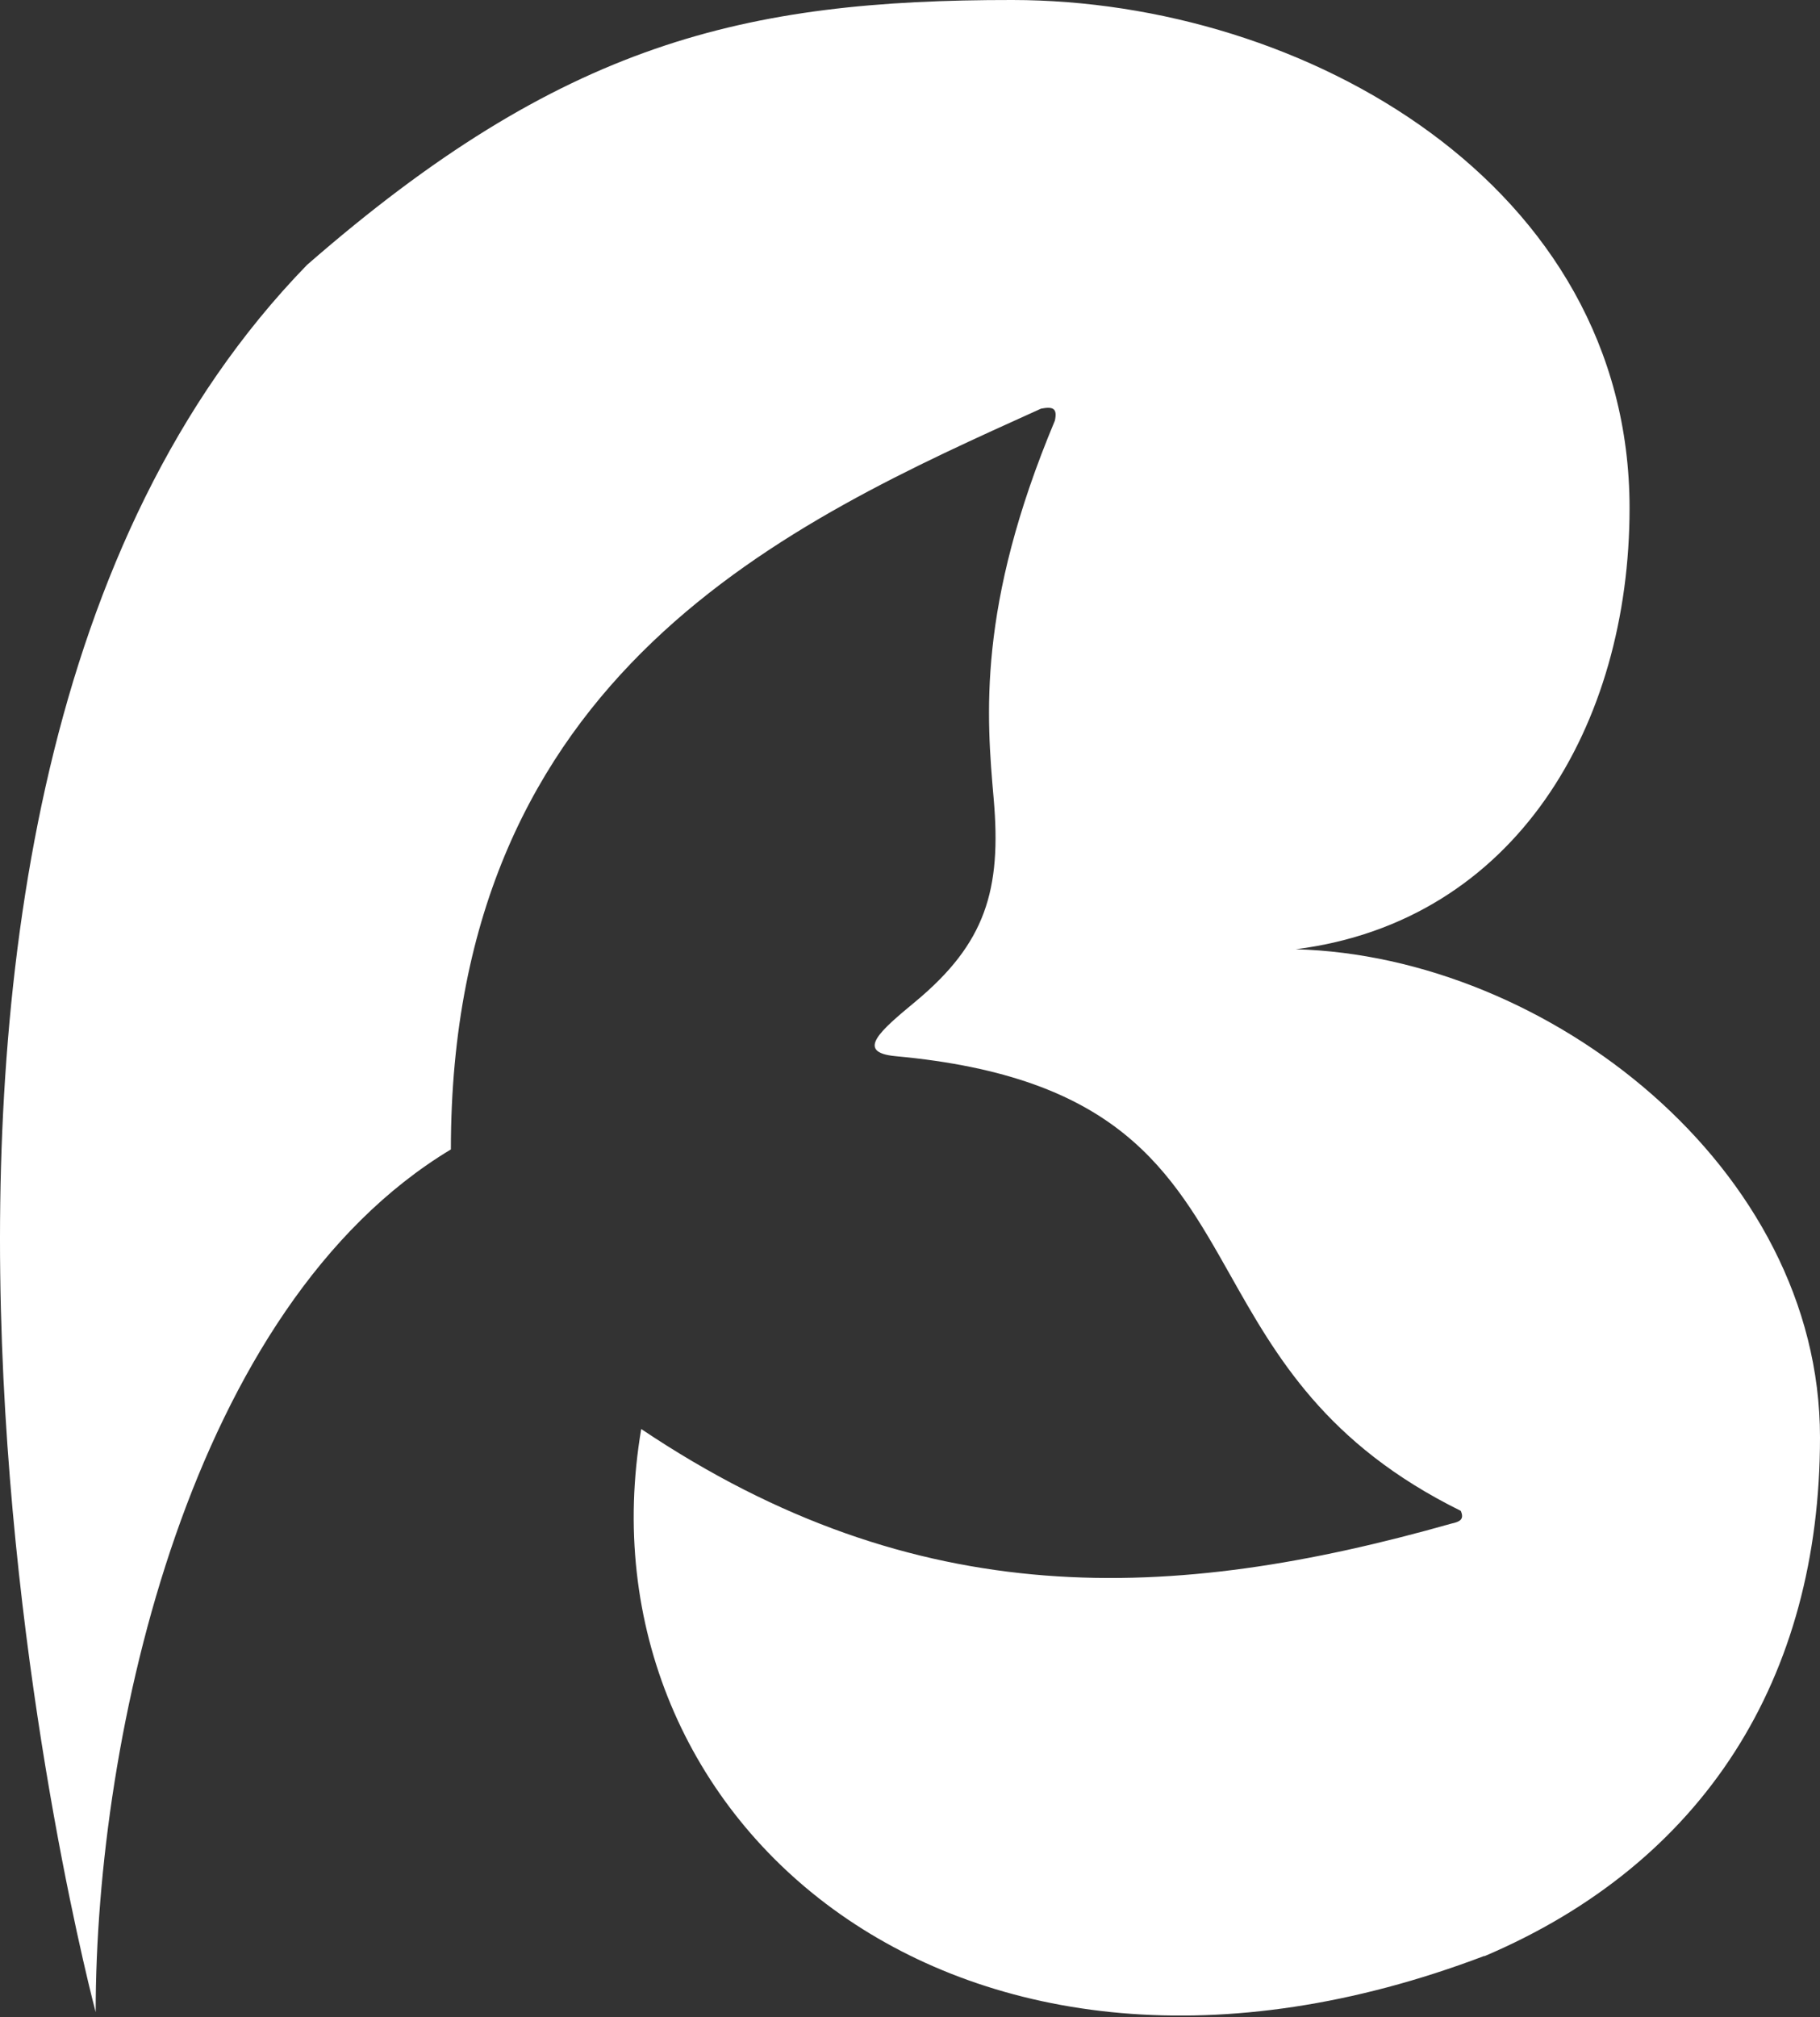
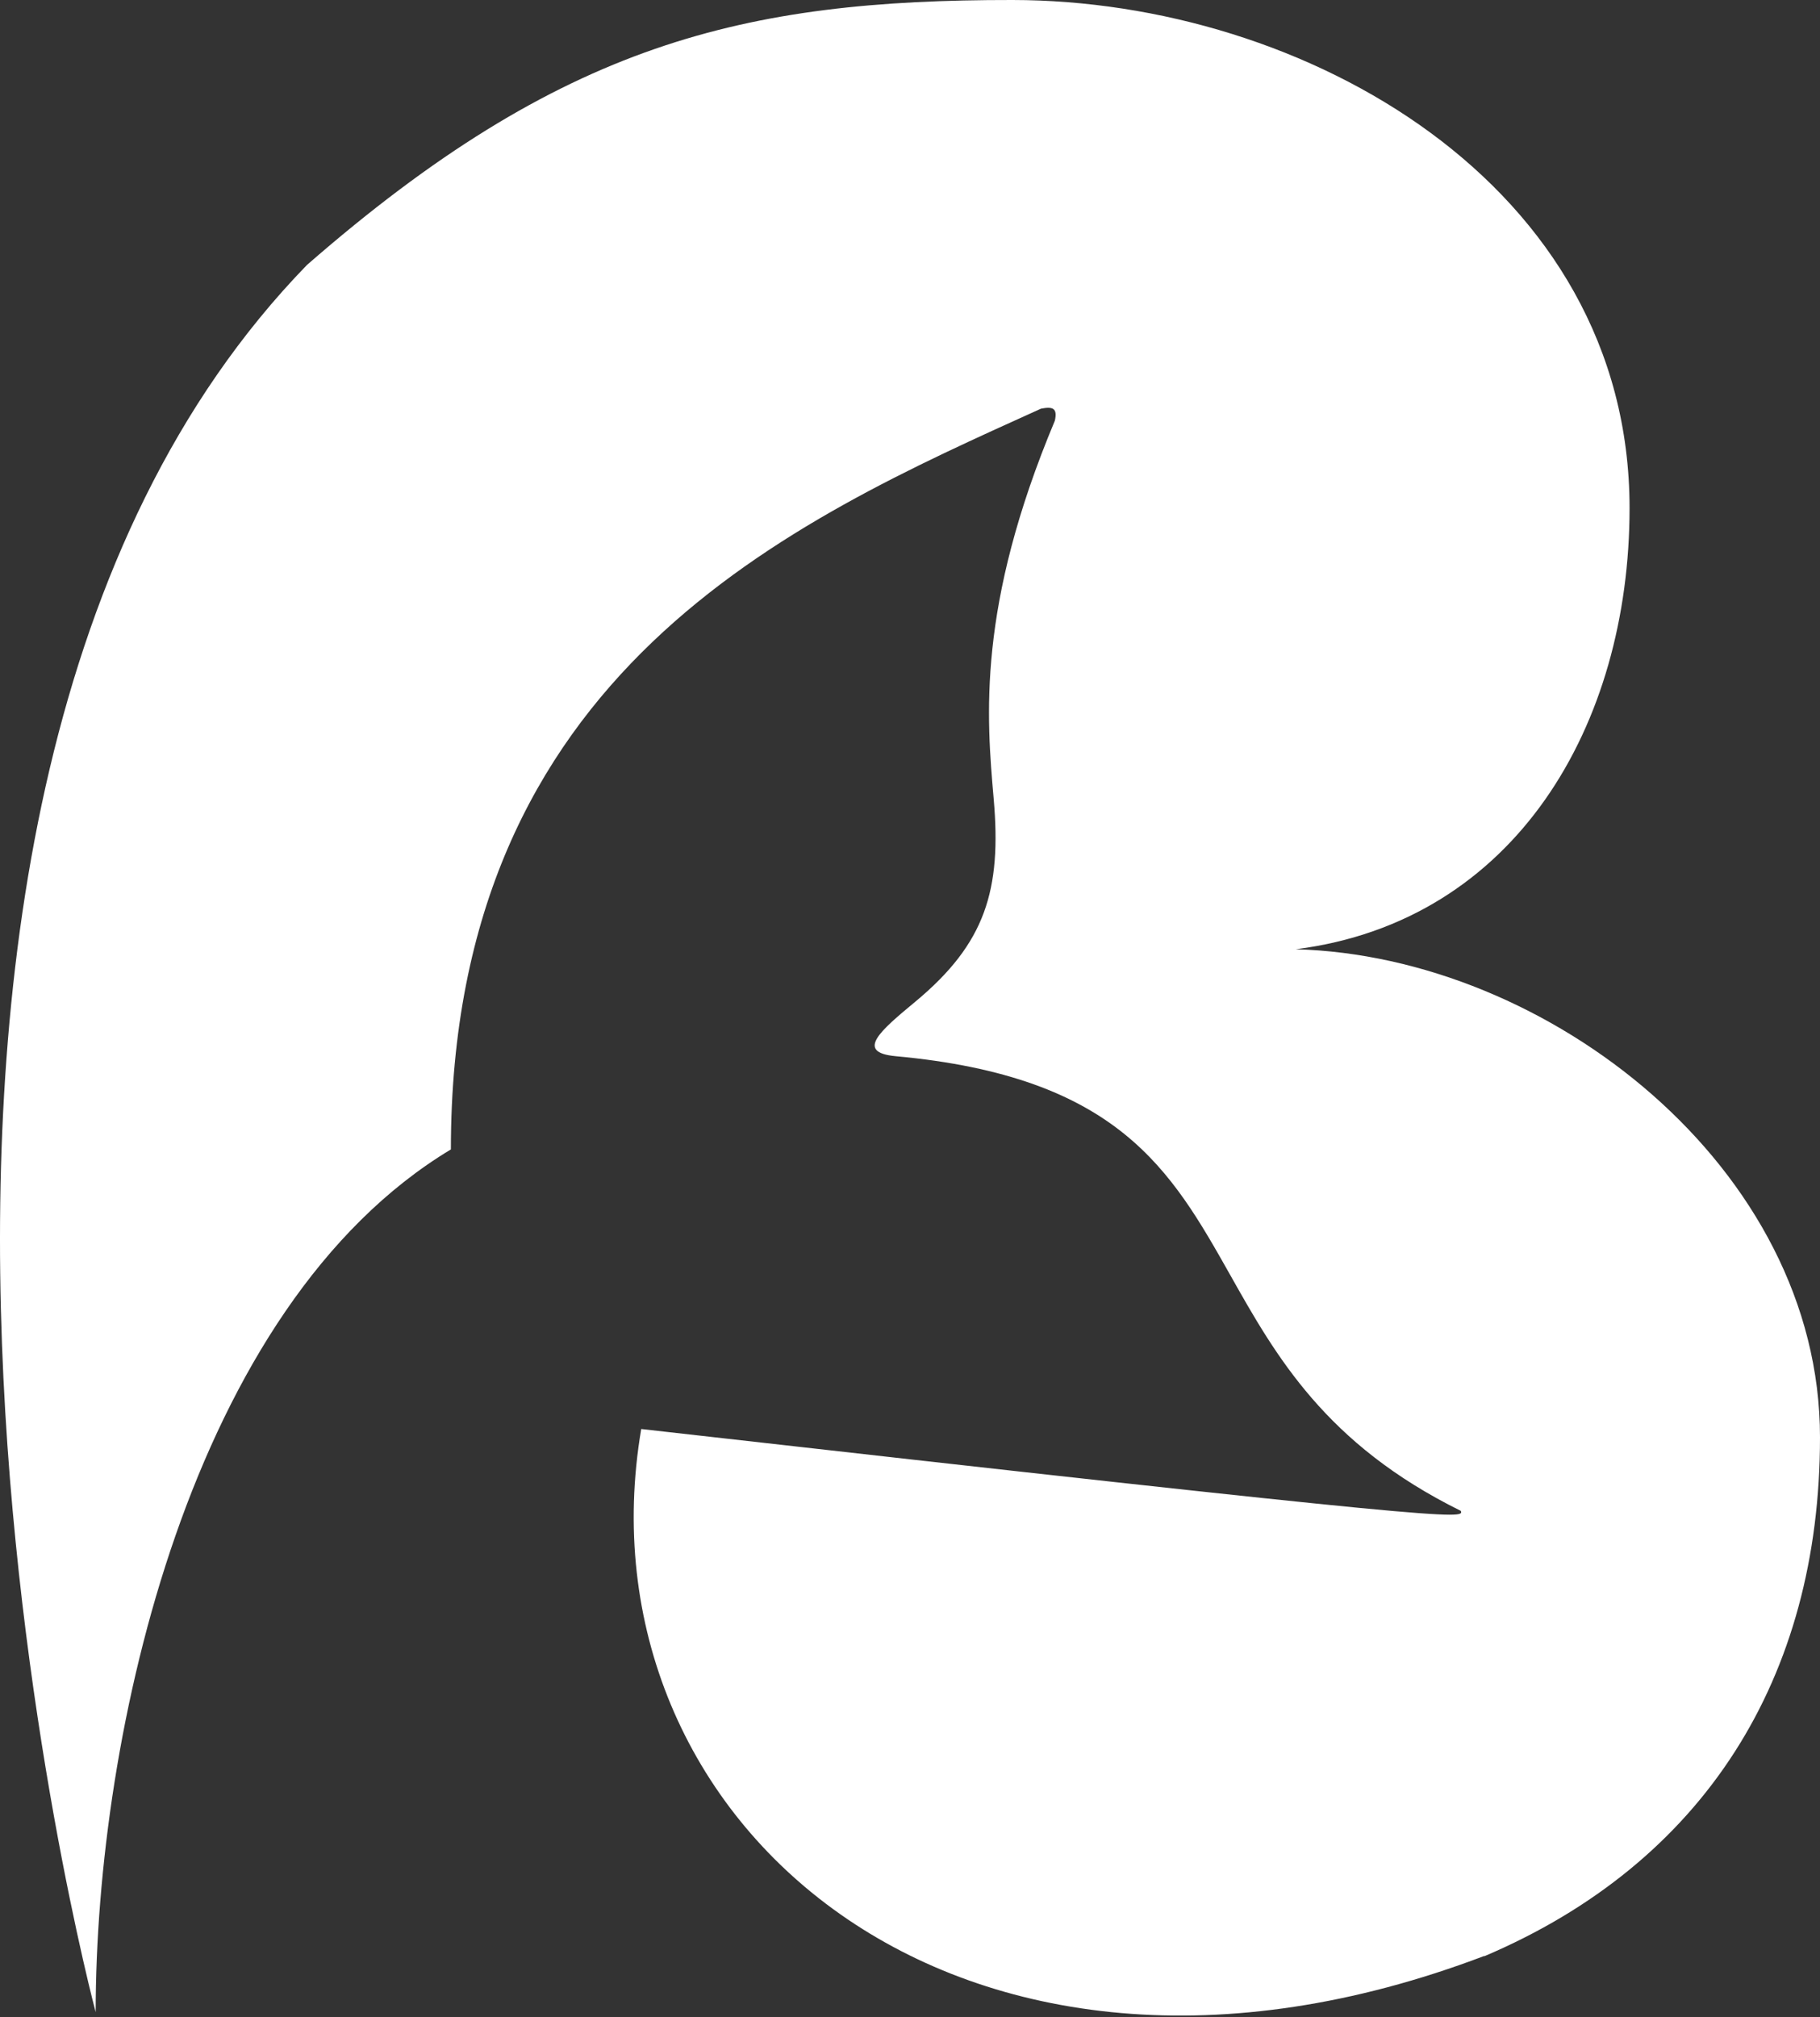
<svg xmlns="http://www.w3.org/2000/svg" width="500" height="554" viewBox="0 0 500 554" fill="none">
  <rect x="0" y="0" width="500" height="554" fill="#333333" stroke="none" />
-   <path d="M26.284 552.669C26.284 552.669 -61.722 223.042 84.34 72.768C154.345 11.685 204.454 -0.052 278.143 0C358.411 0.053 447.681 50.688 447.681 139.562C447.681 199.172 416.389 253.044 355.99 260.728C425.179 262.597 500 320.759 500 394.764C500 460.874 468.235 511.614 407.81 537.3L407.731 537.247C263.142 592.146 157.871 500.034 176.162 392.501C252.009 443.399 321.962 440.214 398.651 418.502C401.099 417.976 402.335 417.318 401.309 414.976C364.201 396.659 350.516 372.473 337.963 350.182C321.698 321.364 307.224 295.704 246.062 290.099C234.745 289.046 241.982 282.993 251.562 275.045C270.695 259.123 275.195 244.517 272.985 219.357C271.037 196.908 268.379 166.643 289.801 115.534C290.565 112.034 289.17 111.639 285.985 112.245C217.428 143.247 123.869 184.355 123.869 315.706C52.338 358.761 26.284 476.19 26.284 552.669Z" fill="white" />
+   <path d="M26.284 552.669C26.284 552.669 -61.722 223.042 84.34 72.768C154.345 11.685 204.454 -0.052 278.143 0C358.411 0.053 447.681 50.688 447.681 139.562C447.681 199.172 416.389 253.044 355.99 260.728C425.179 262.597 500 320.759 500 394.764C500 460.874 468.235 511.614 407.81 537.3L407.731 537.247C263.142 592.146 157.871 500.034 176.162 392.501C401.099 417.976 402.335 417.318 401.309 414.976C364.201 396.659 350.516 372.473 337.963 350.182C321.698 321.364 307.224 295.704 246.062 290.099C234.745 289.046 241.982 282.993 251.562 275.045C270.695 259.123 275.195 244.517 272.985 219.357C271.037 196.908 268.379 166.643 289.801 115.534C290.565 112.034 289.17 111.639 285.985 112.245C217.428 143.247 123.869 184.355 123.869 315.706C52.338 358.761 26.284 476.19 26.284 552.669Z" fill="white" />
</svg>